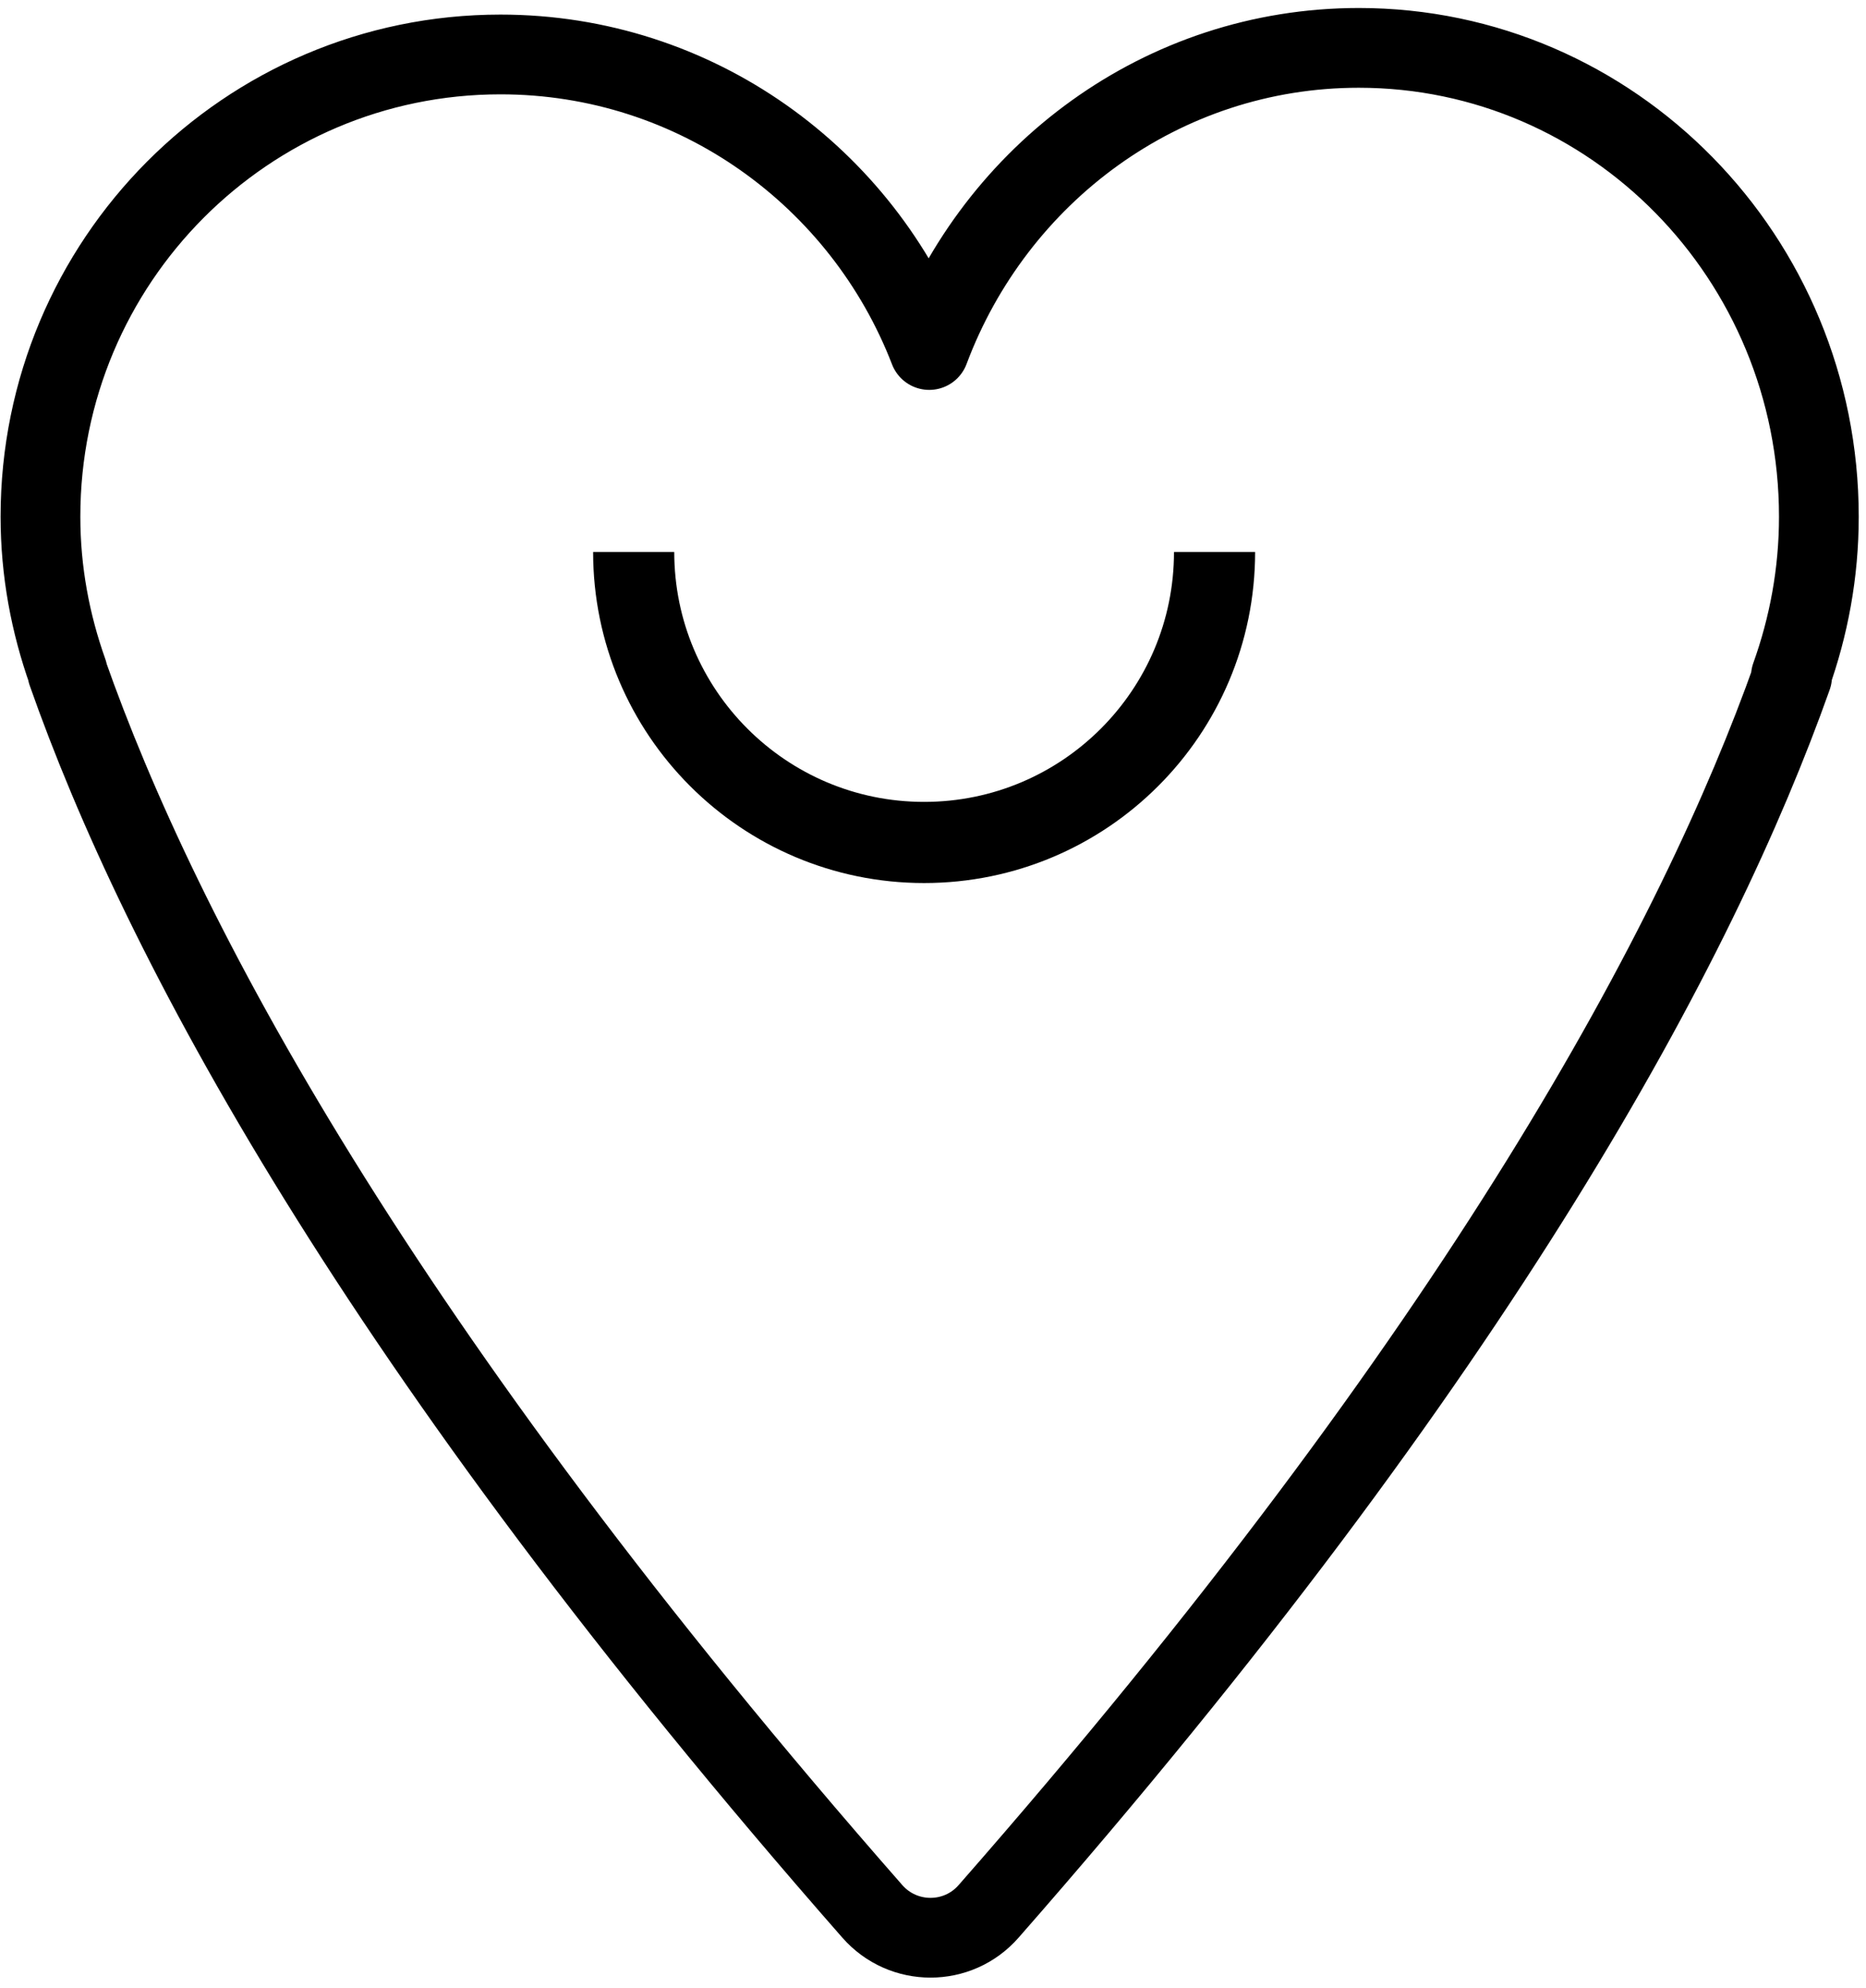
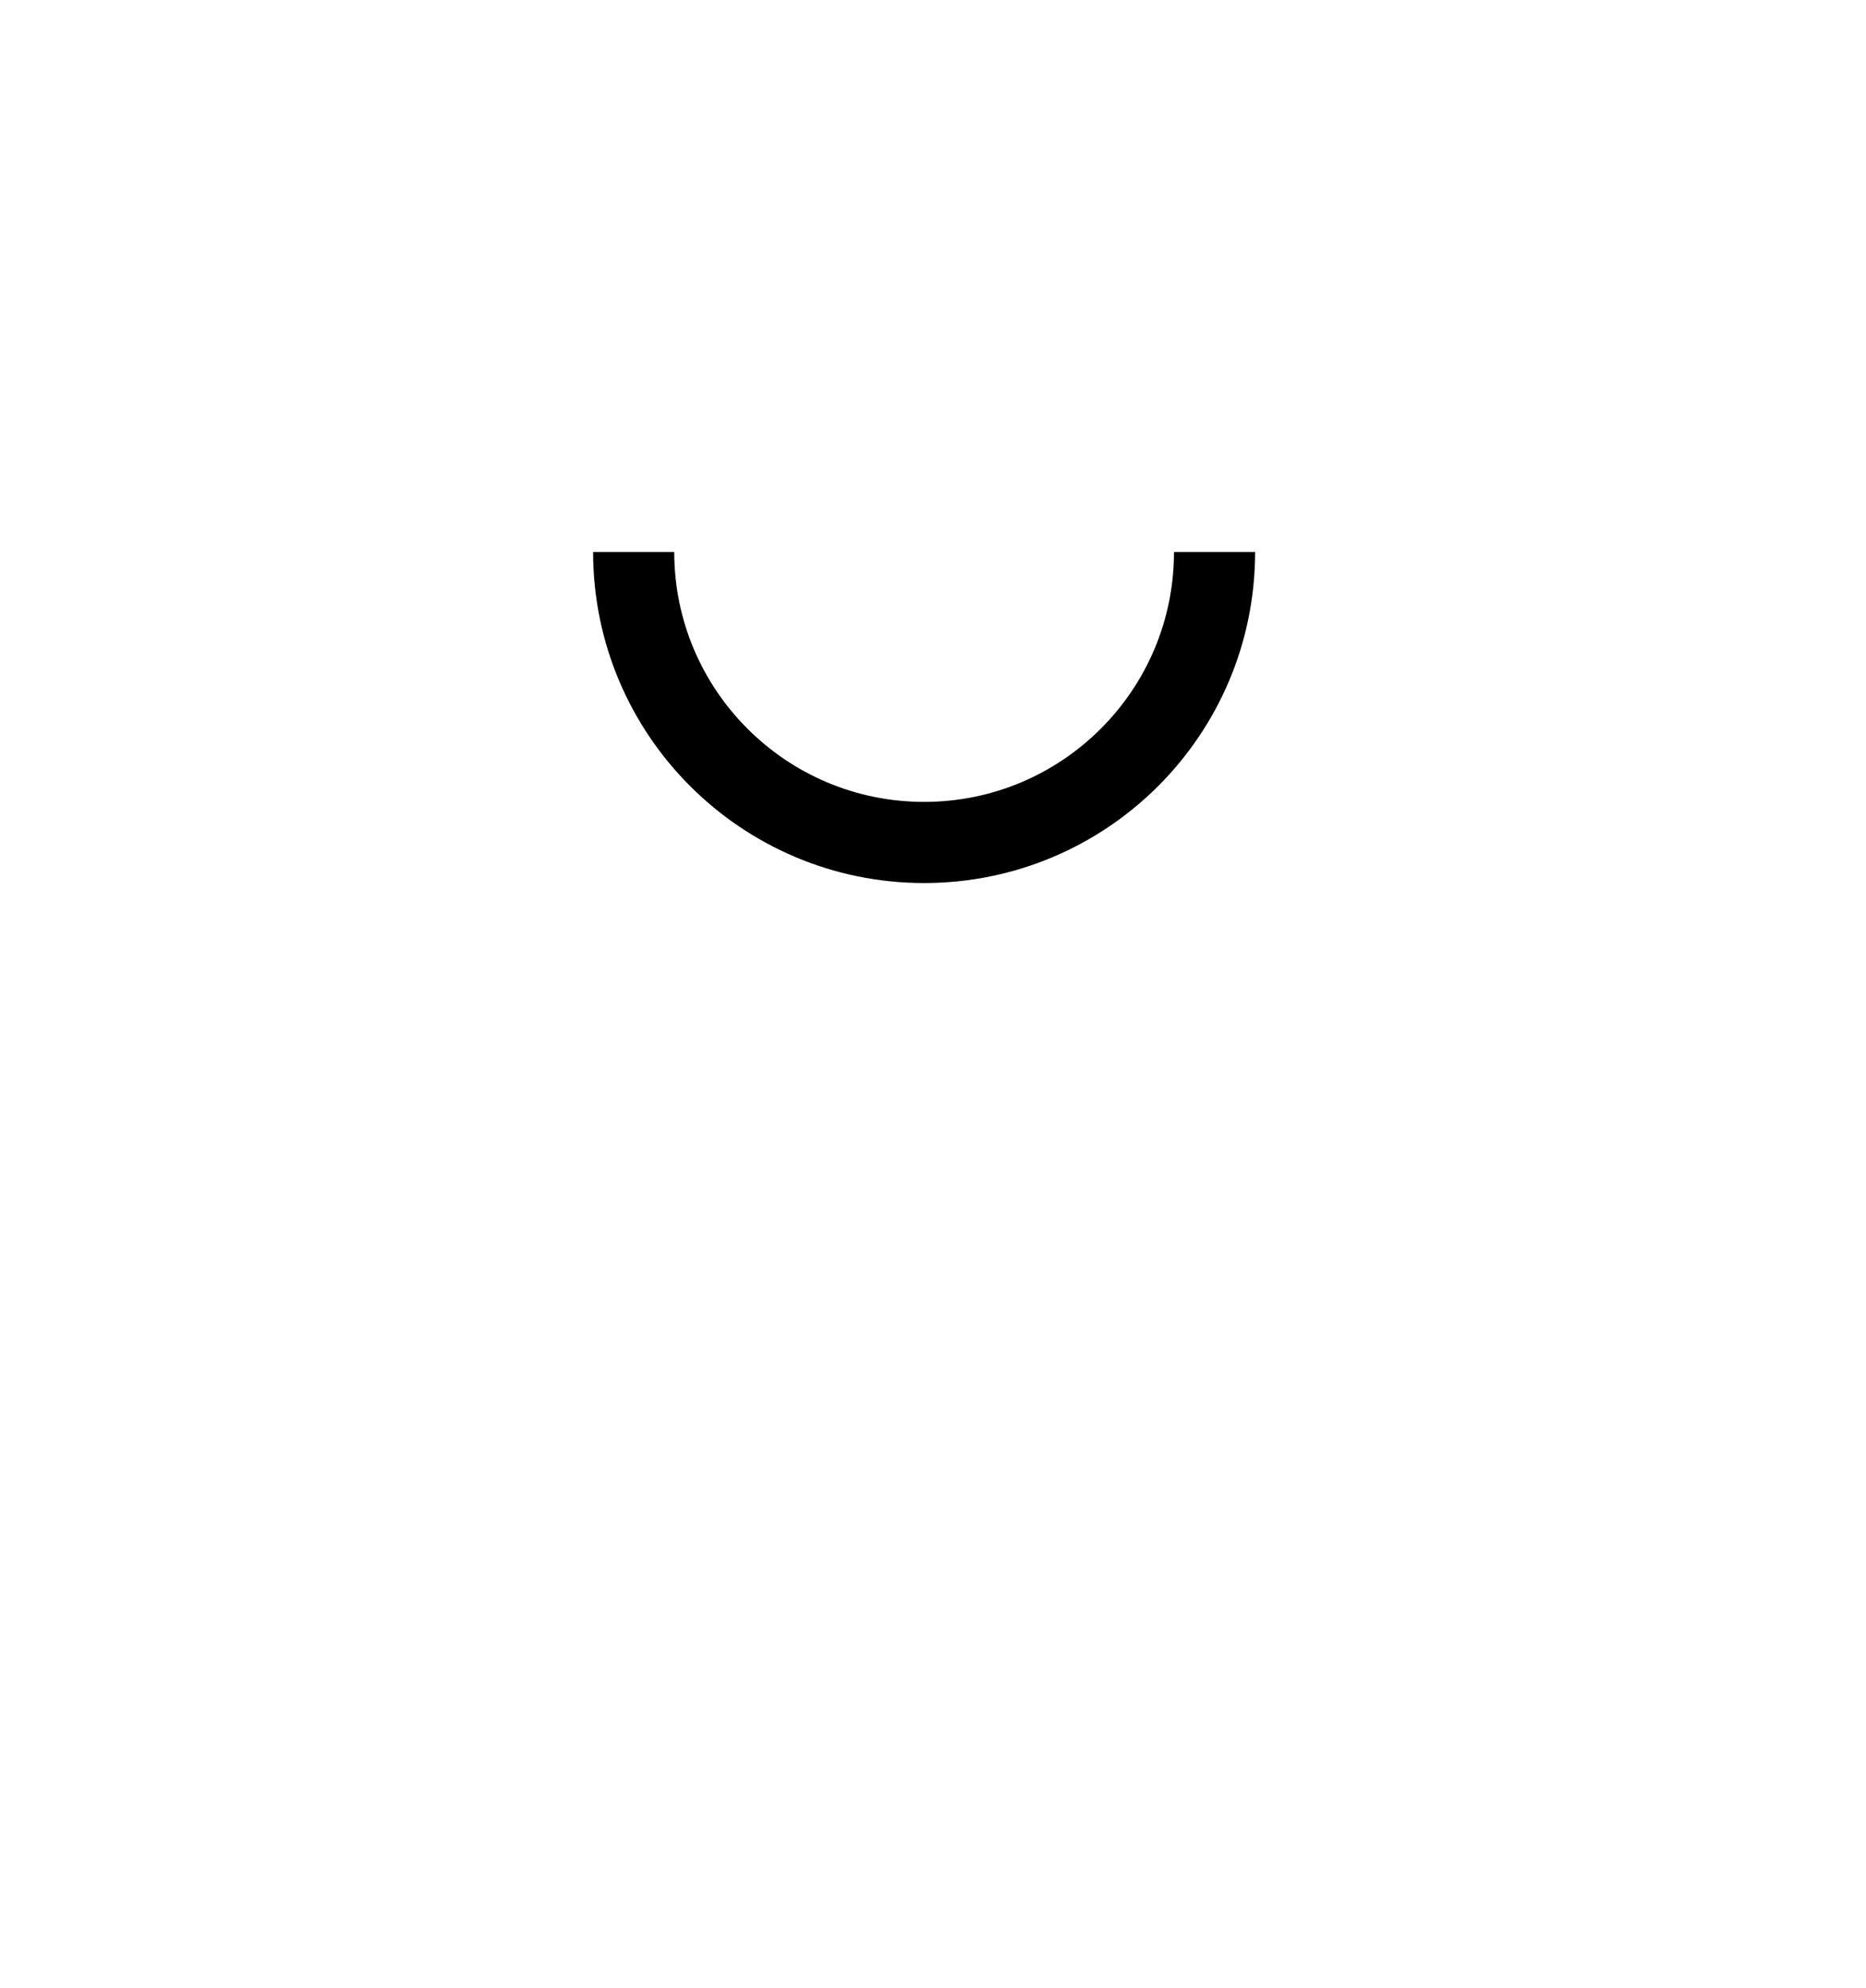
<svg xmlns="http://www.w3.org/2000/svg" width="138" height="147" viewBox="0 0 138 147" fill="none">
  <path d="M89.822 40.815C89.822 52.685 80.201 62.294 68.343 62.294C56.485 62.294 46.864 52.676 46.864 40.815" stroke="black" stroke-width="6" stroke-miterlimit="10" />
-   <path d="M134.514 38.212C134.514 19.063 119.279 3.54 100.491 3.54C85.962 3.54 73.604 12.833 68.721 25.881C63.792 13.109 51.471 4.027 37.015 4.027C18.227 4.027 2.992 19.33 2.992 38.202C2.992 42.251 3.725 46.107 5.008 49.714H4.98C11.841 69.231 27.818 99.504 64.516 141.335C66.797 143.93 70.837 143.93 73.109 141.335C109.615 99.716 125.609 69.543 132.535 50.017H132.443C133.763 46.337 134.514 42.371 134.514 38.212Z" stroke="black" stroke-width="5.897" stroke-miterlimit="10" stroke-linejoin="round" />
</svg>